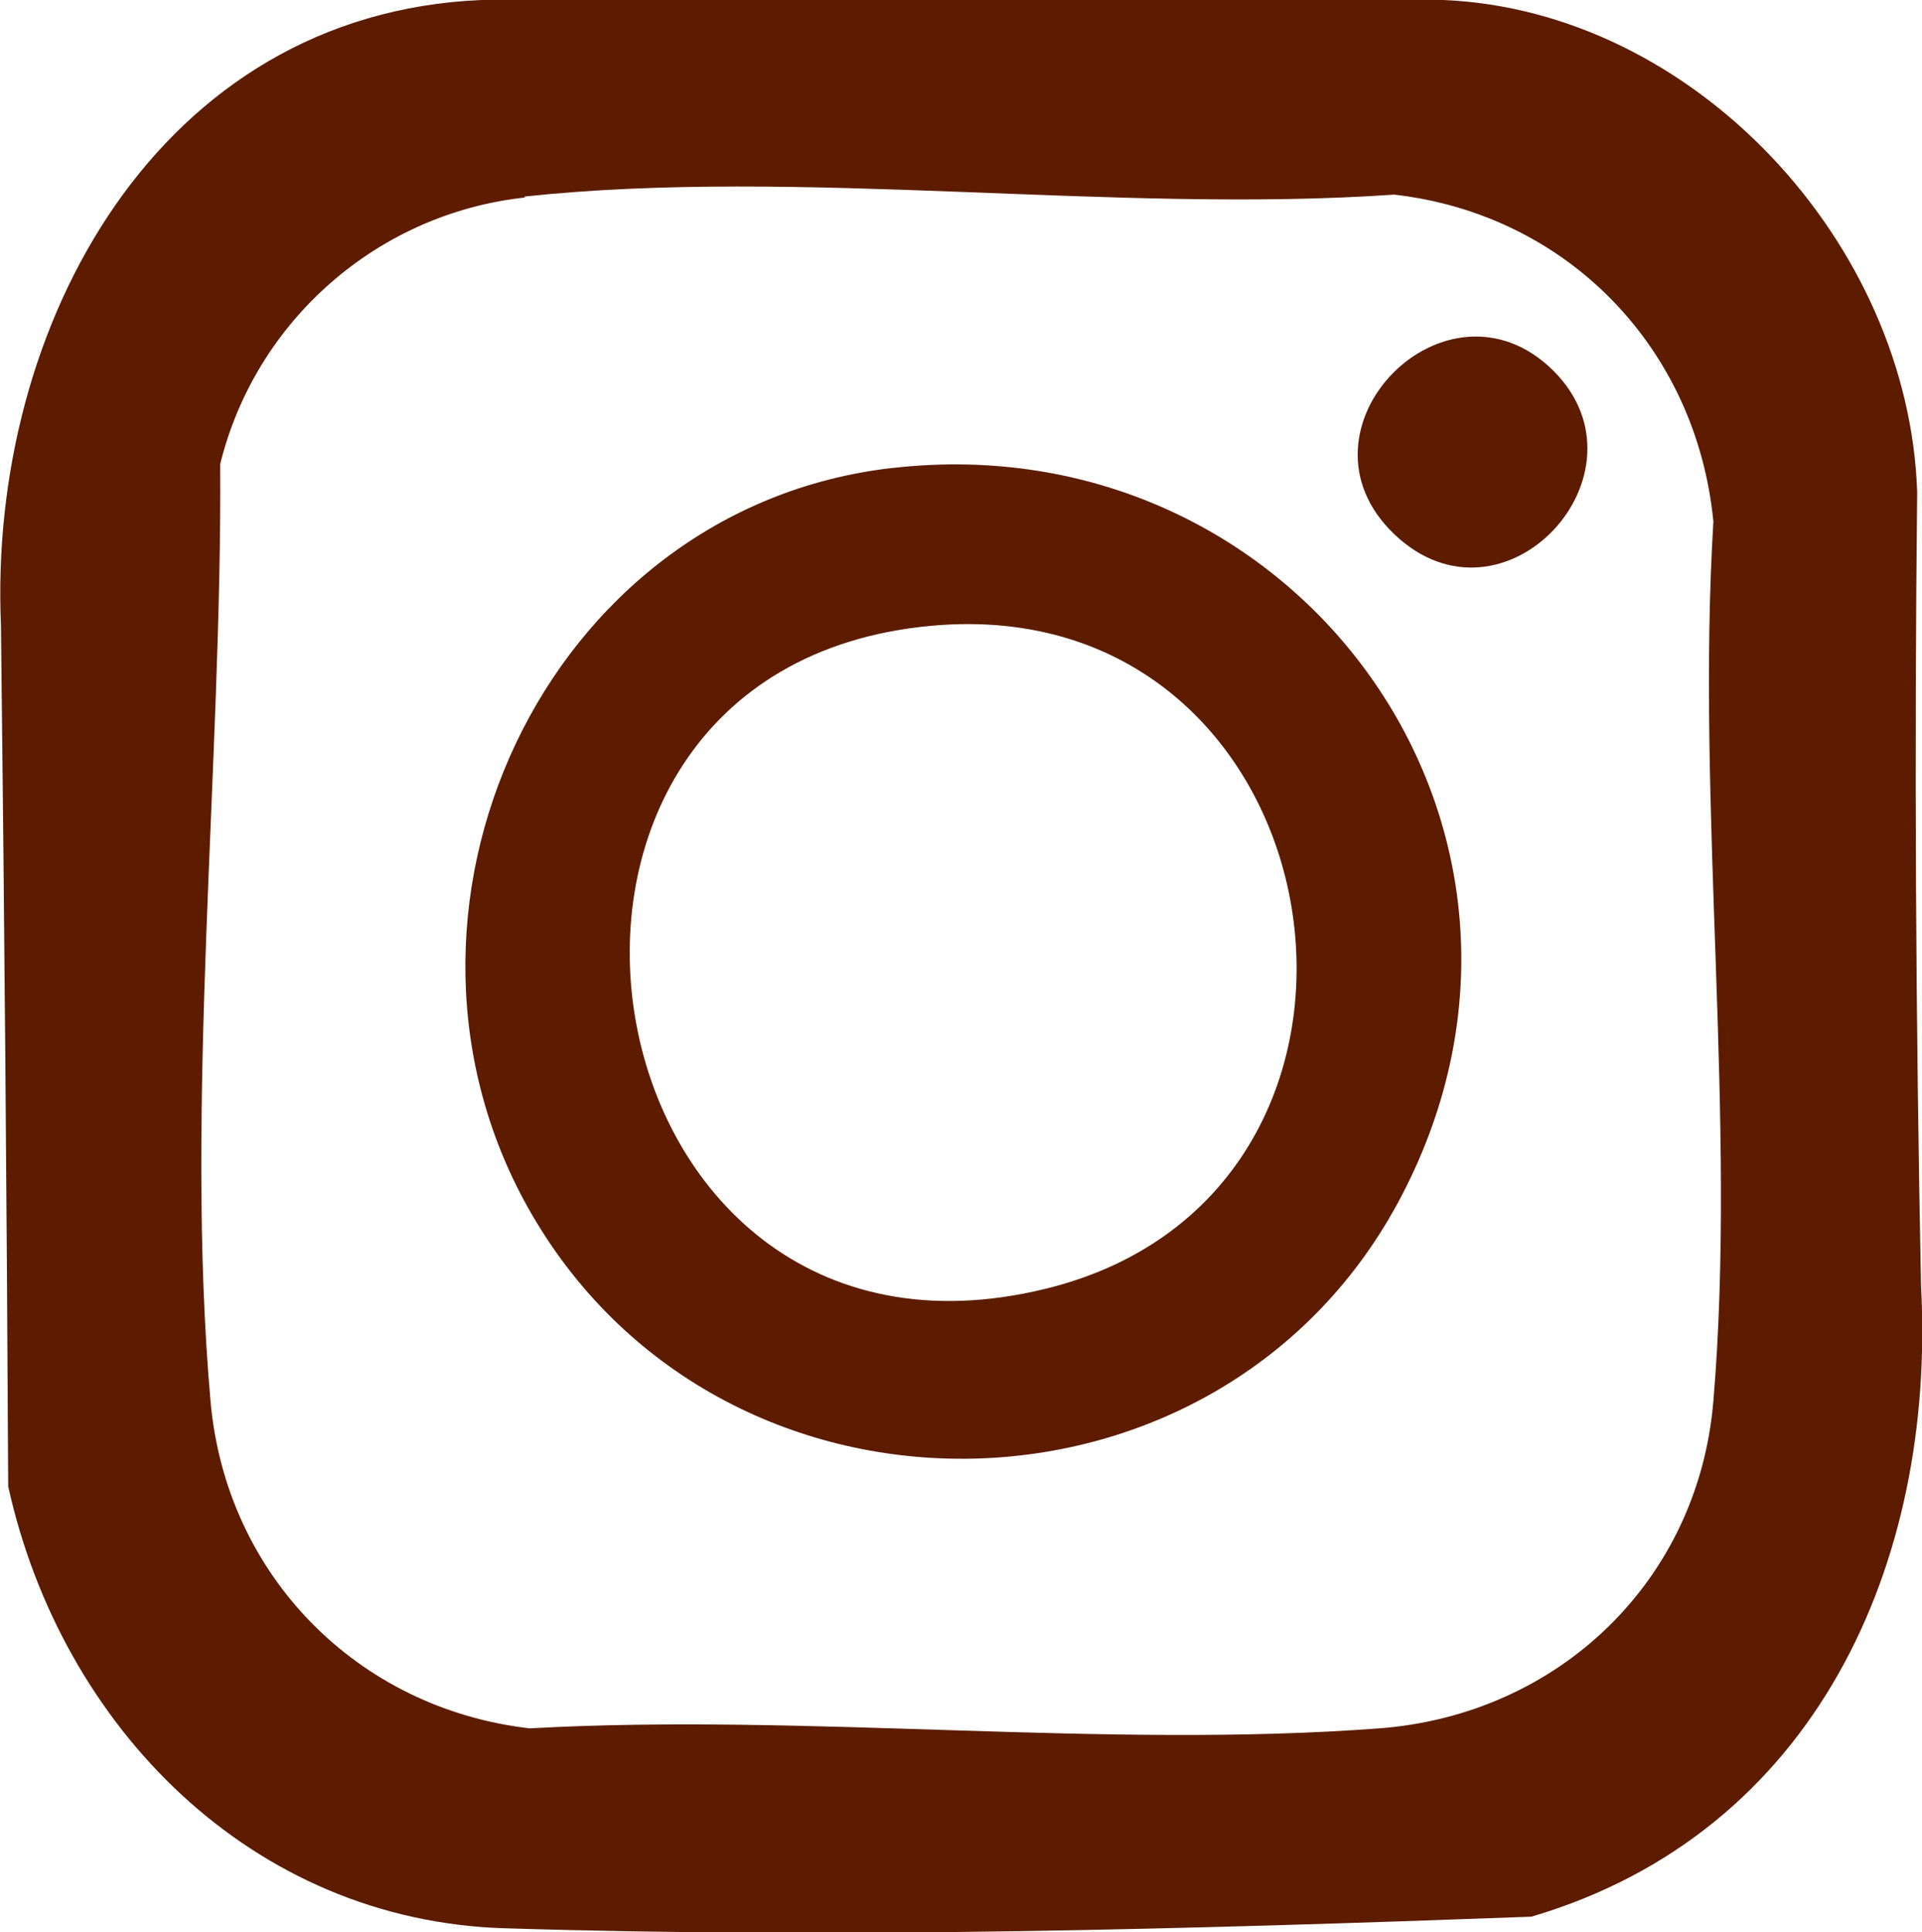
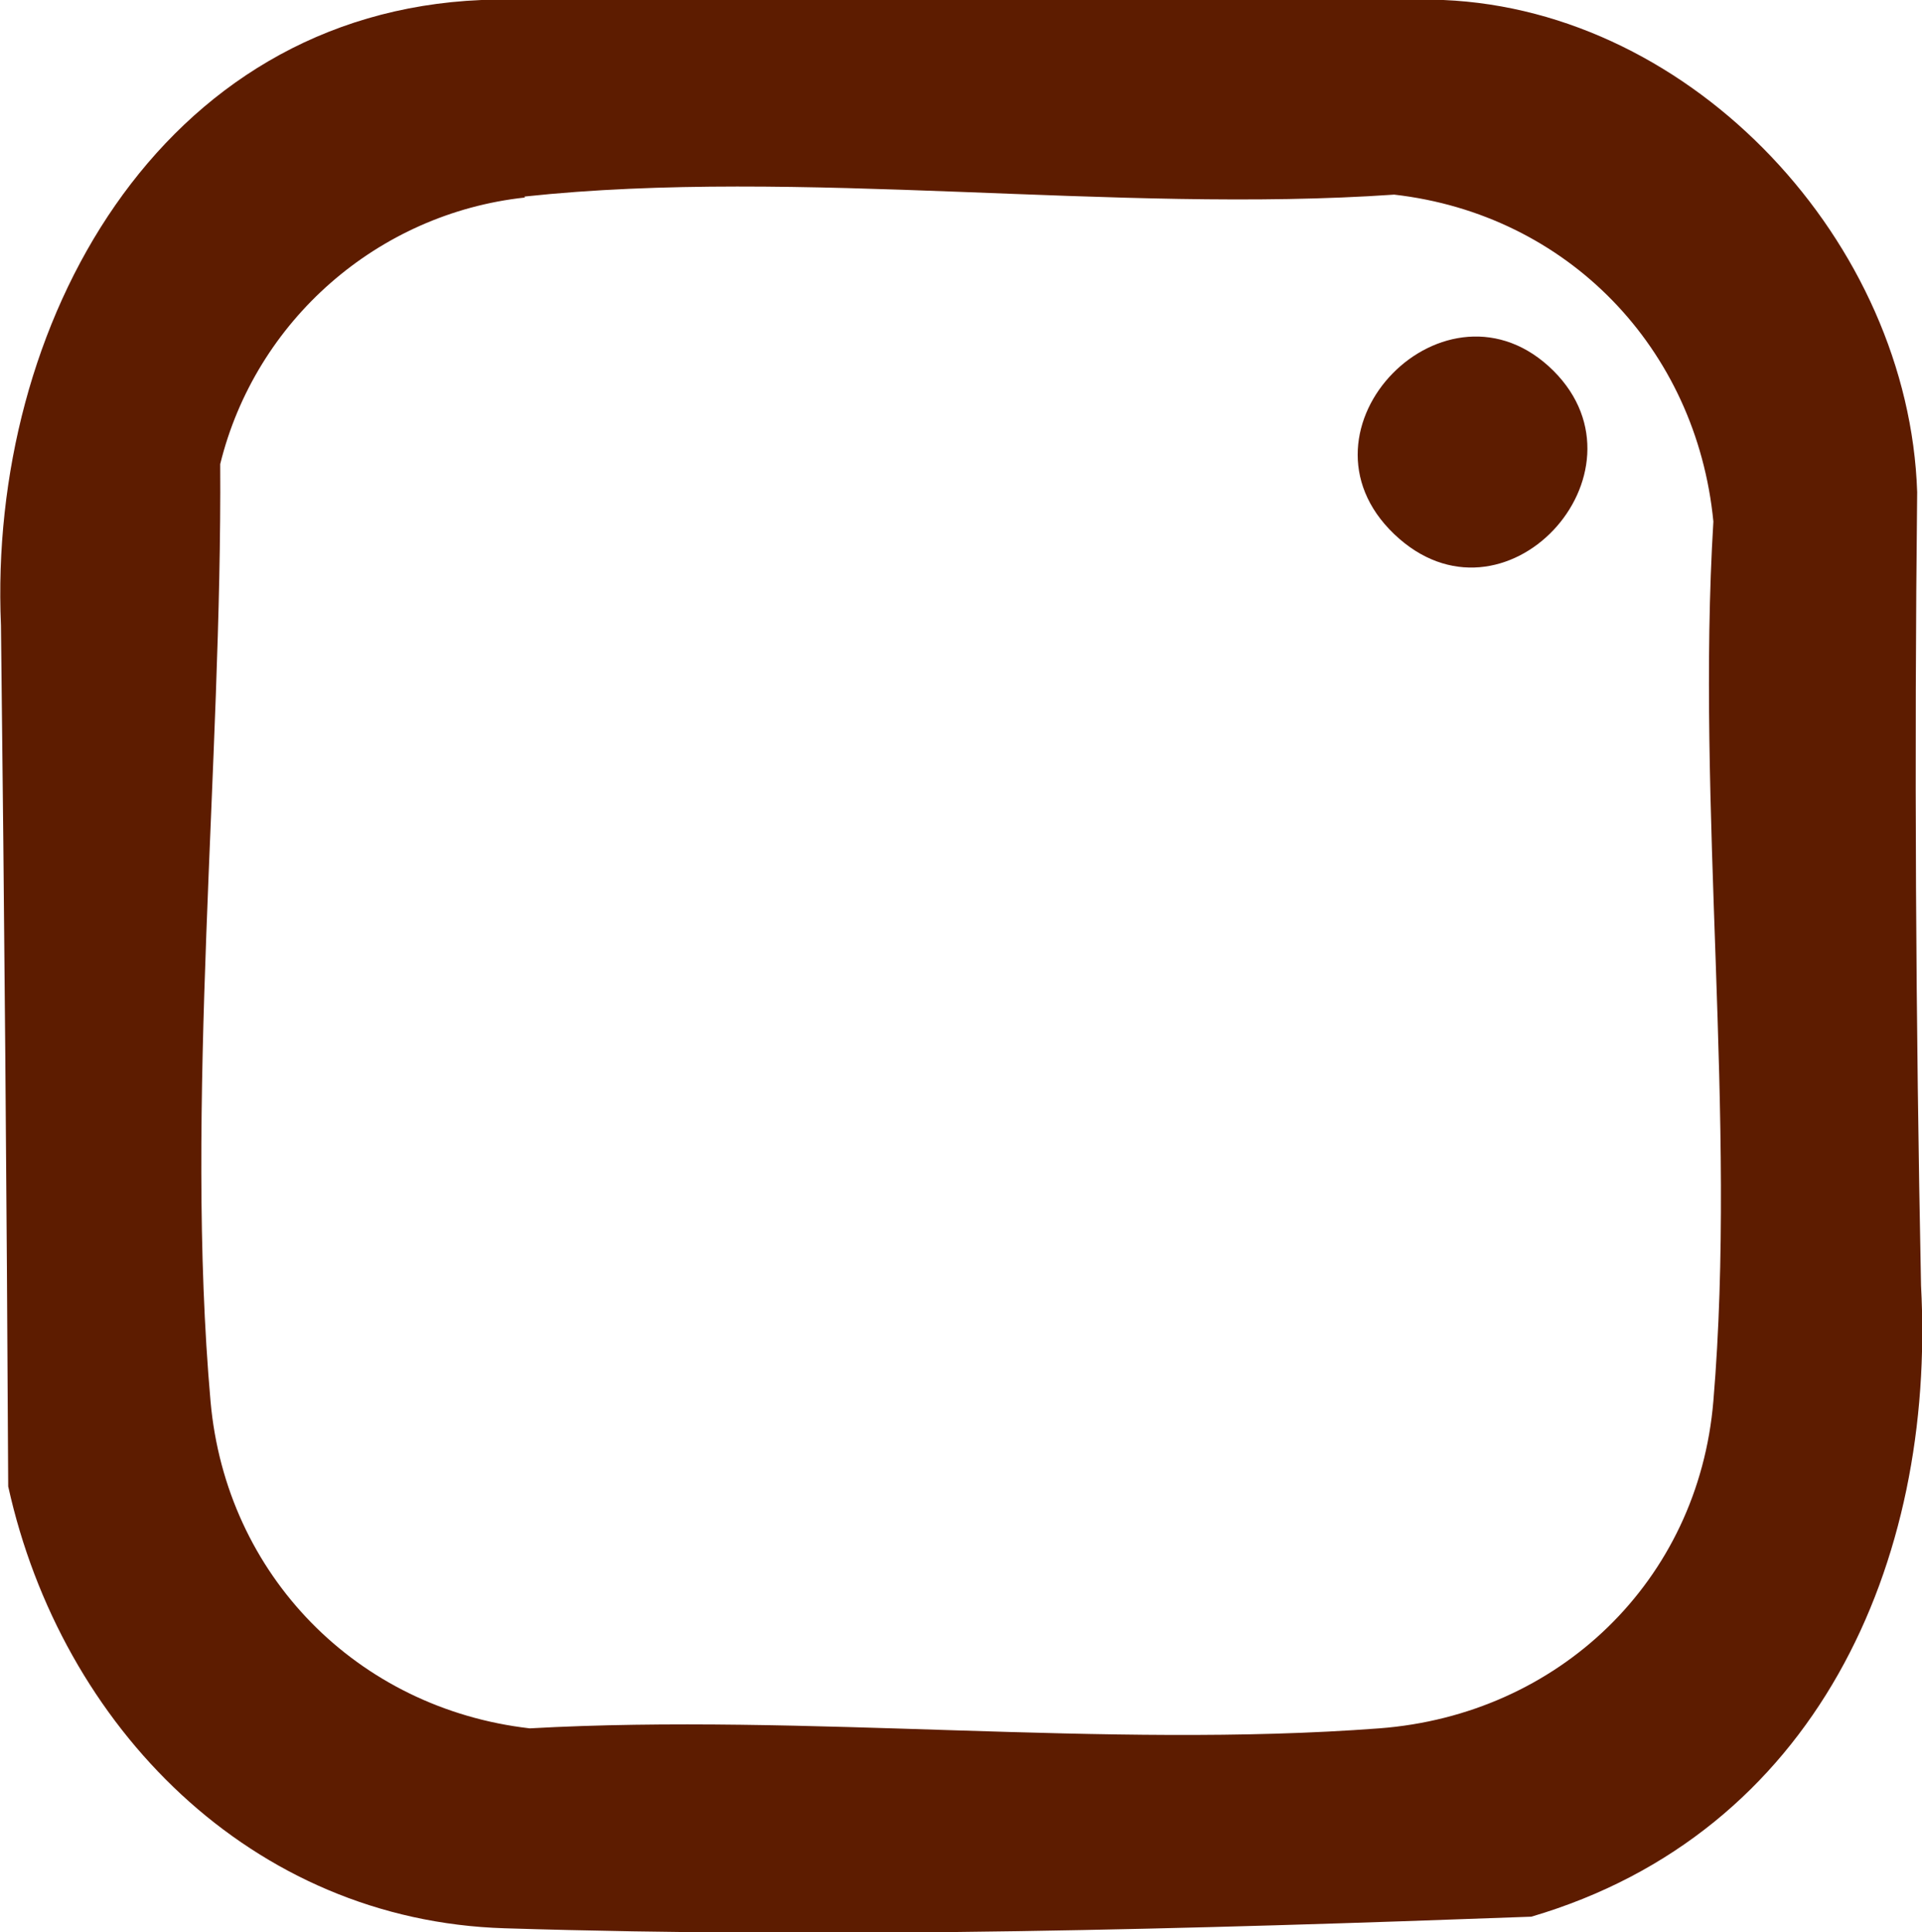
<svg xmlns="http://www.w3.org/2000/svg" id="_レイヤー_2" data-name="レイヤー 2" viewBox="0 0 39.8 40.01">
  <defs>
    <style>
      .cls-1 {
        fill: #5d1c00;
      }
    </style>
  </defs>
  <g id="_レイヤー_1-2" data-name="レイヤー 1">
    <g>
      <path class="cls-1" d="M29.89,0c5.19.22,9.64,5.03,9.81,10.19-.06,5.47-.03,10.94.08,16.43.31,5.76-2.19,11.34-8.07,13.07-7.05.26-14.19.46-21.26.24-5.24-.16-9.18-4.17-10.28-9.15-.03-5.93-.08-11.87-.15-17.83C-.25,6.73,3.29.28,9.97,0h19.92ZM10.87,4.09c-3.05.33-5.58,2.55-6.31,5.52.04,6.16-.74,13.31-.2,19.41.32,3.6,3.04,6.36,6.61,6.77,5.73-.32,11.92.43,17.59,0,3.71-.28,6.61-3.05,6.92-6.78.49-5.83-.36-12.31,0-18.21-.35-3.59-3.02-6.36-6.61-6.77-5.77.4-12.32-.57-18.01.04Z" />
-       <path class="cls-1" d="M18.49,9.69c8.38-.95,14.49,7.48,10.54,15.06-3.69,7.1-13.99,7.31-18.01.41-3.63-6.23.24-14.65,7.46-15.47ZM19.27,12.96c-9.77.91-7.34,16.1,2.37,13.73,8.2-1.99,6.2-14.53-2.37-13.73Z" />
      <path class="cls-1" d="M32.17,7.68c2.12,2.12-1.03,5.55-3.3,3.38s1.09-5.58,3.3-3.38Z" />
    </g>
  </g>
</svg>